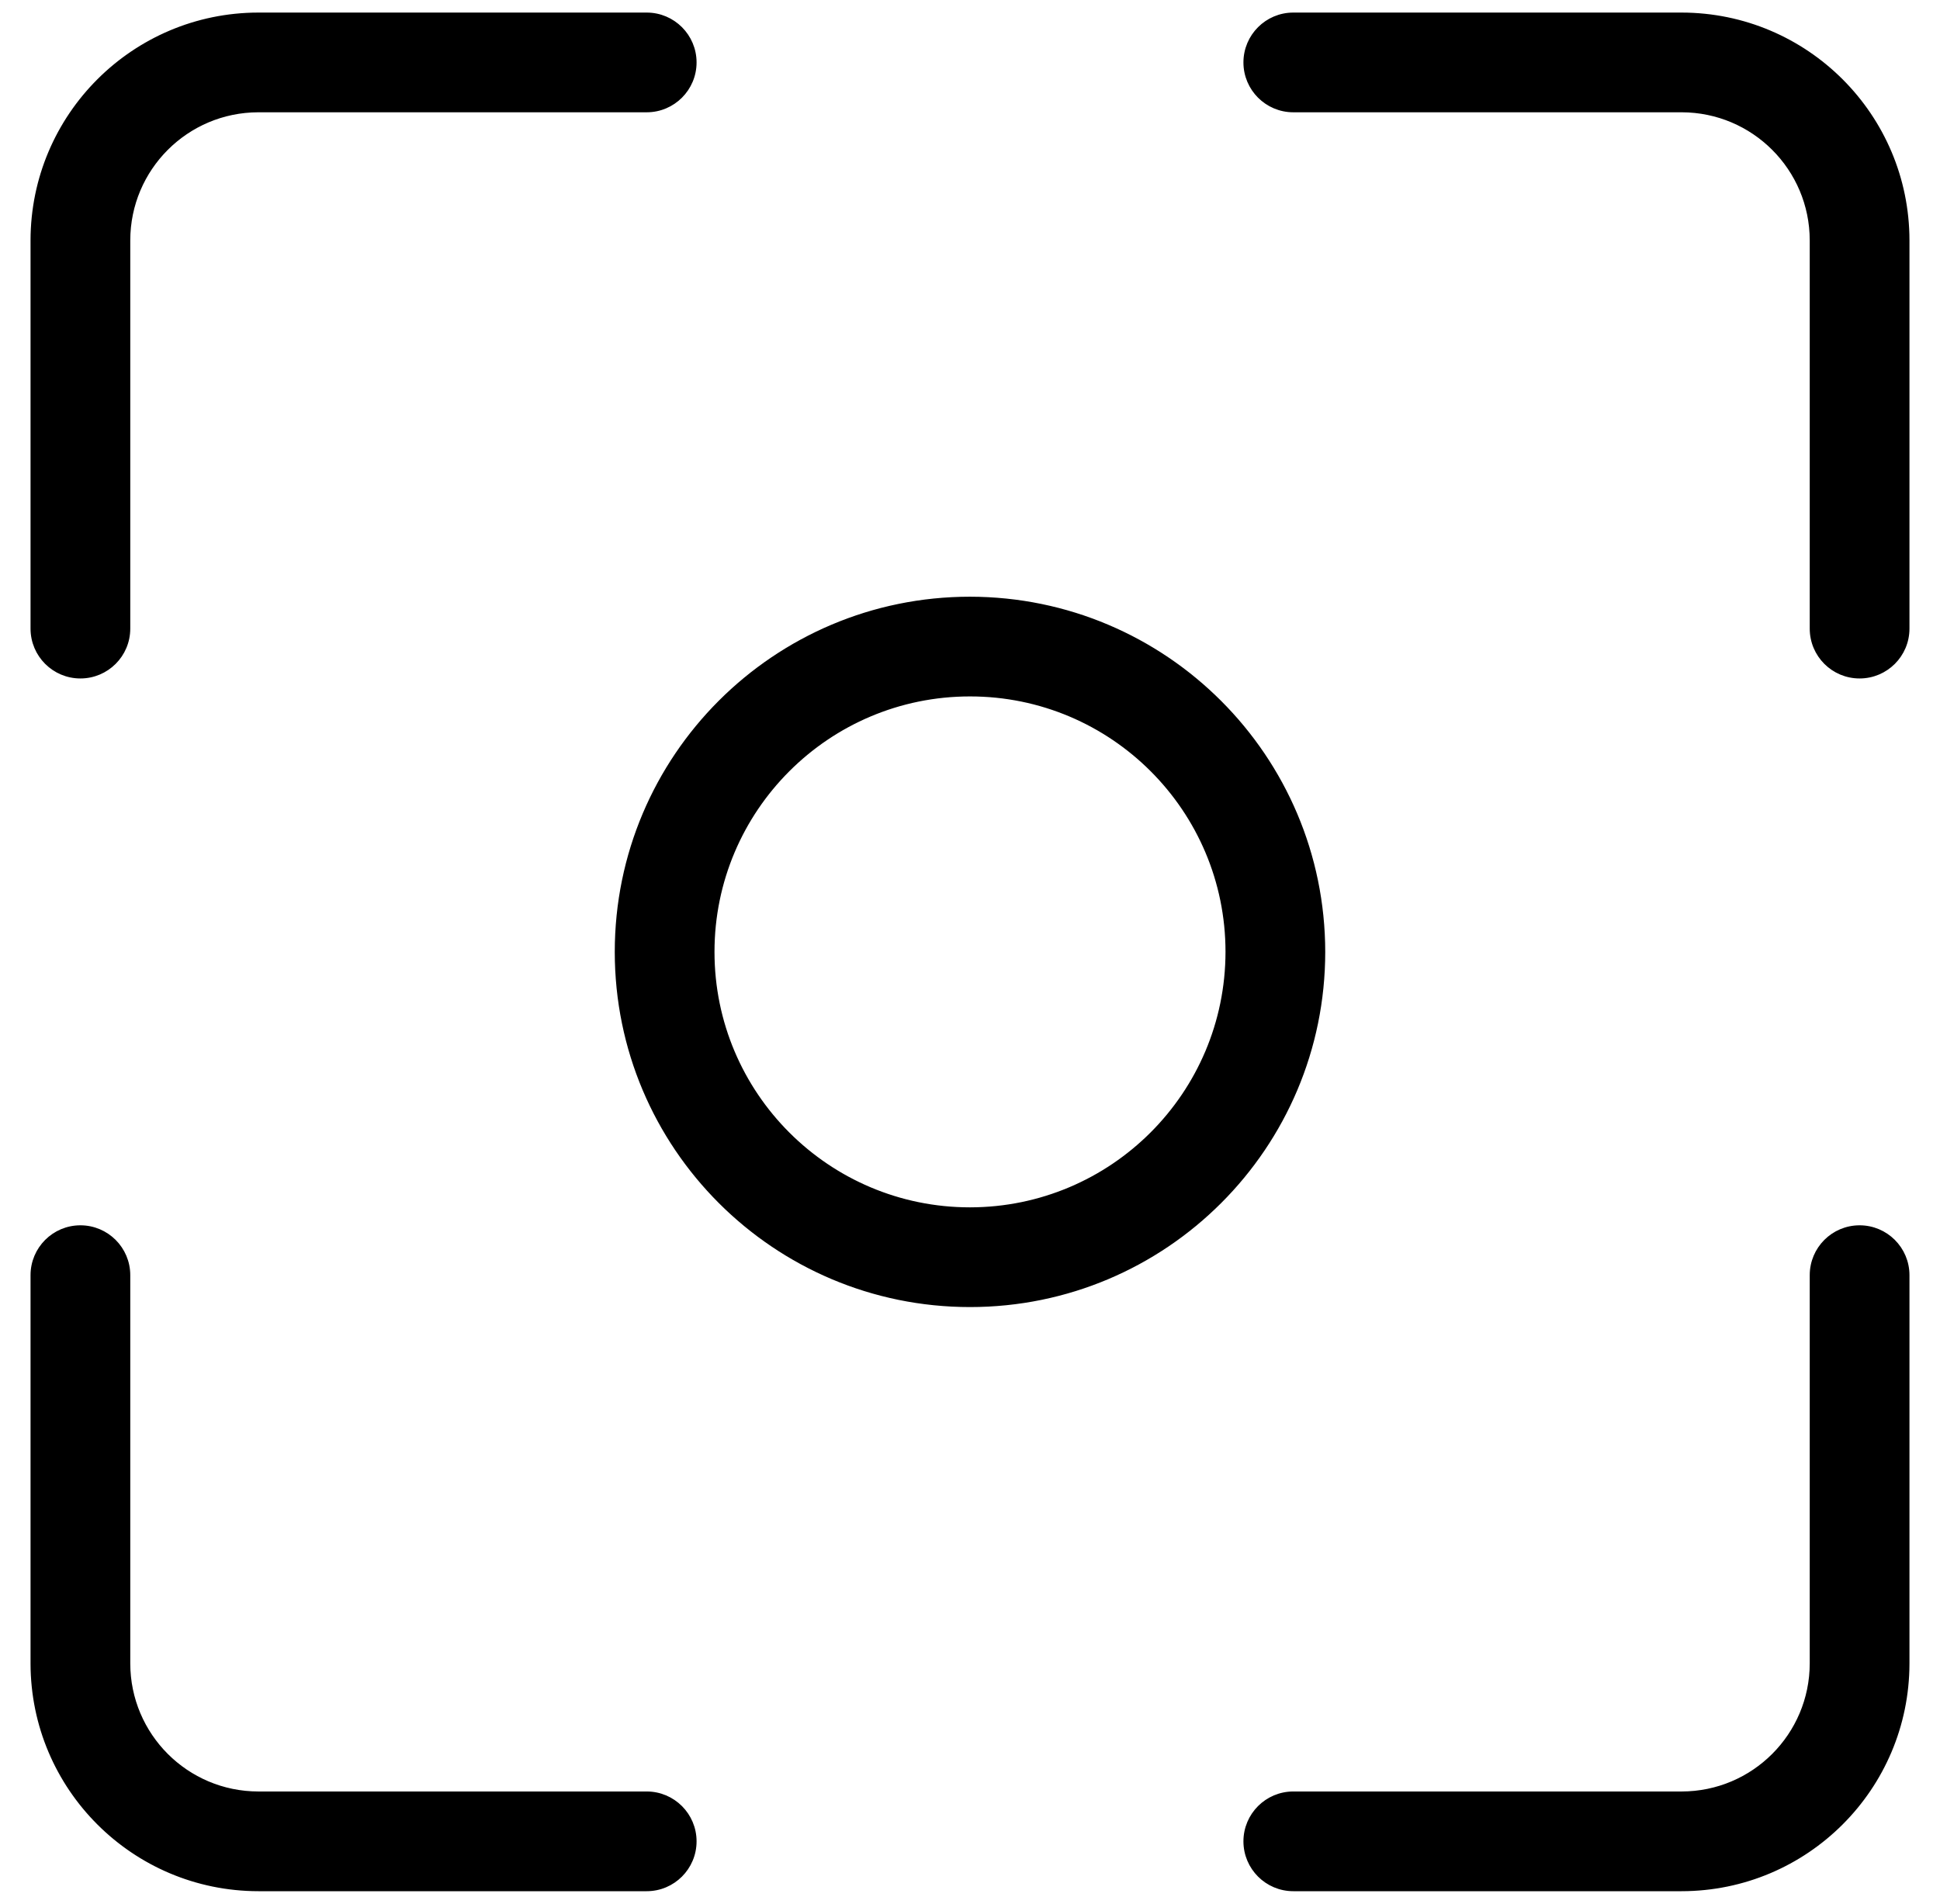
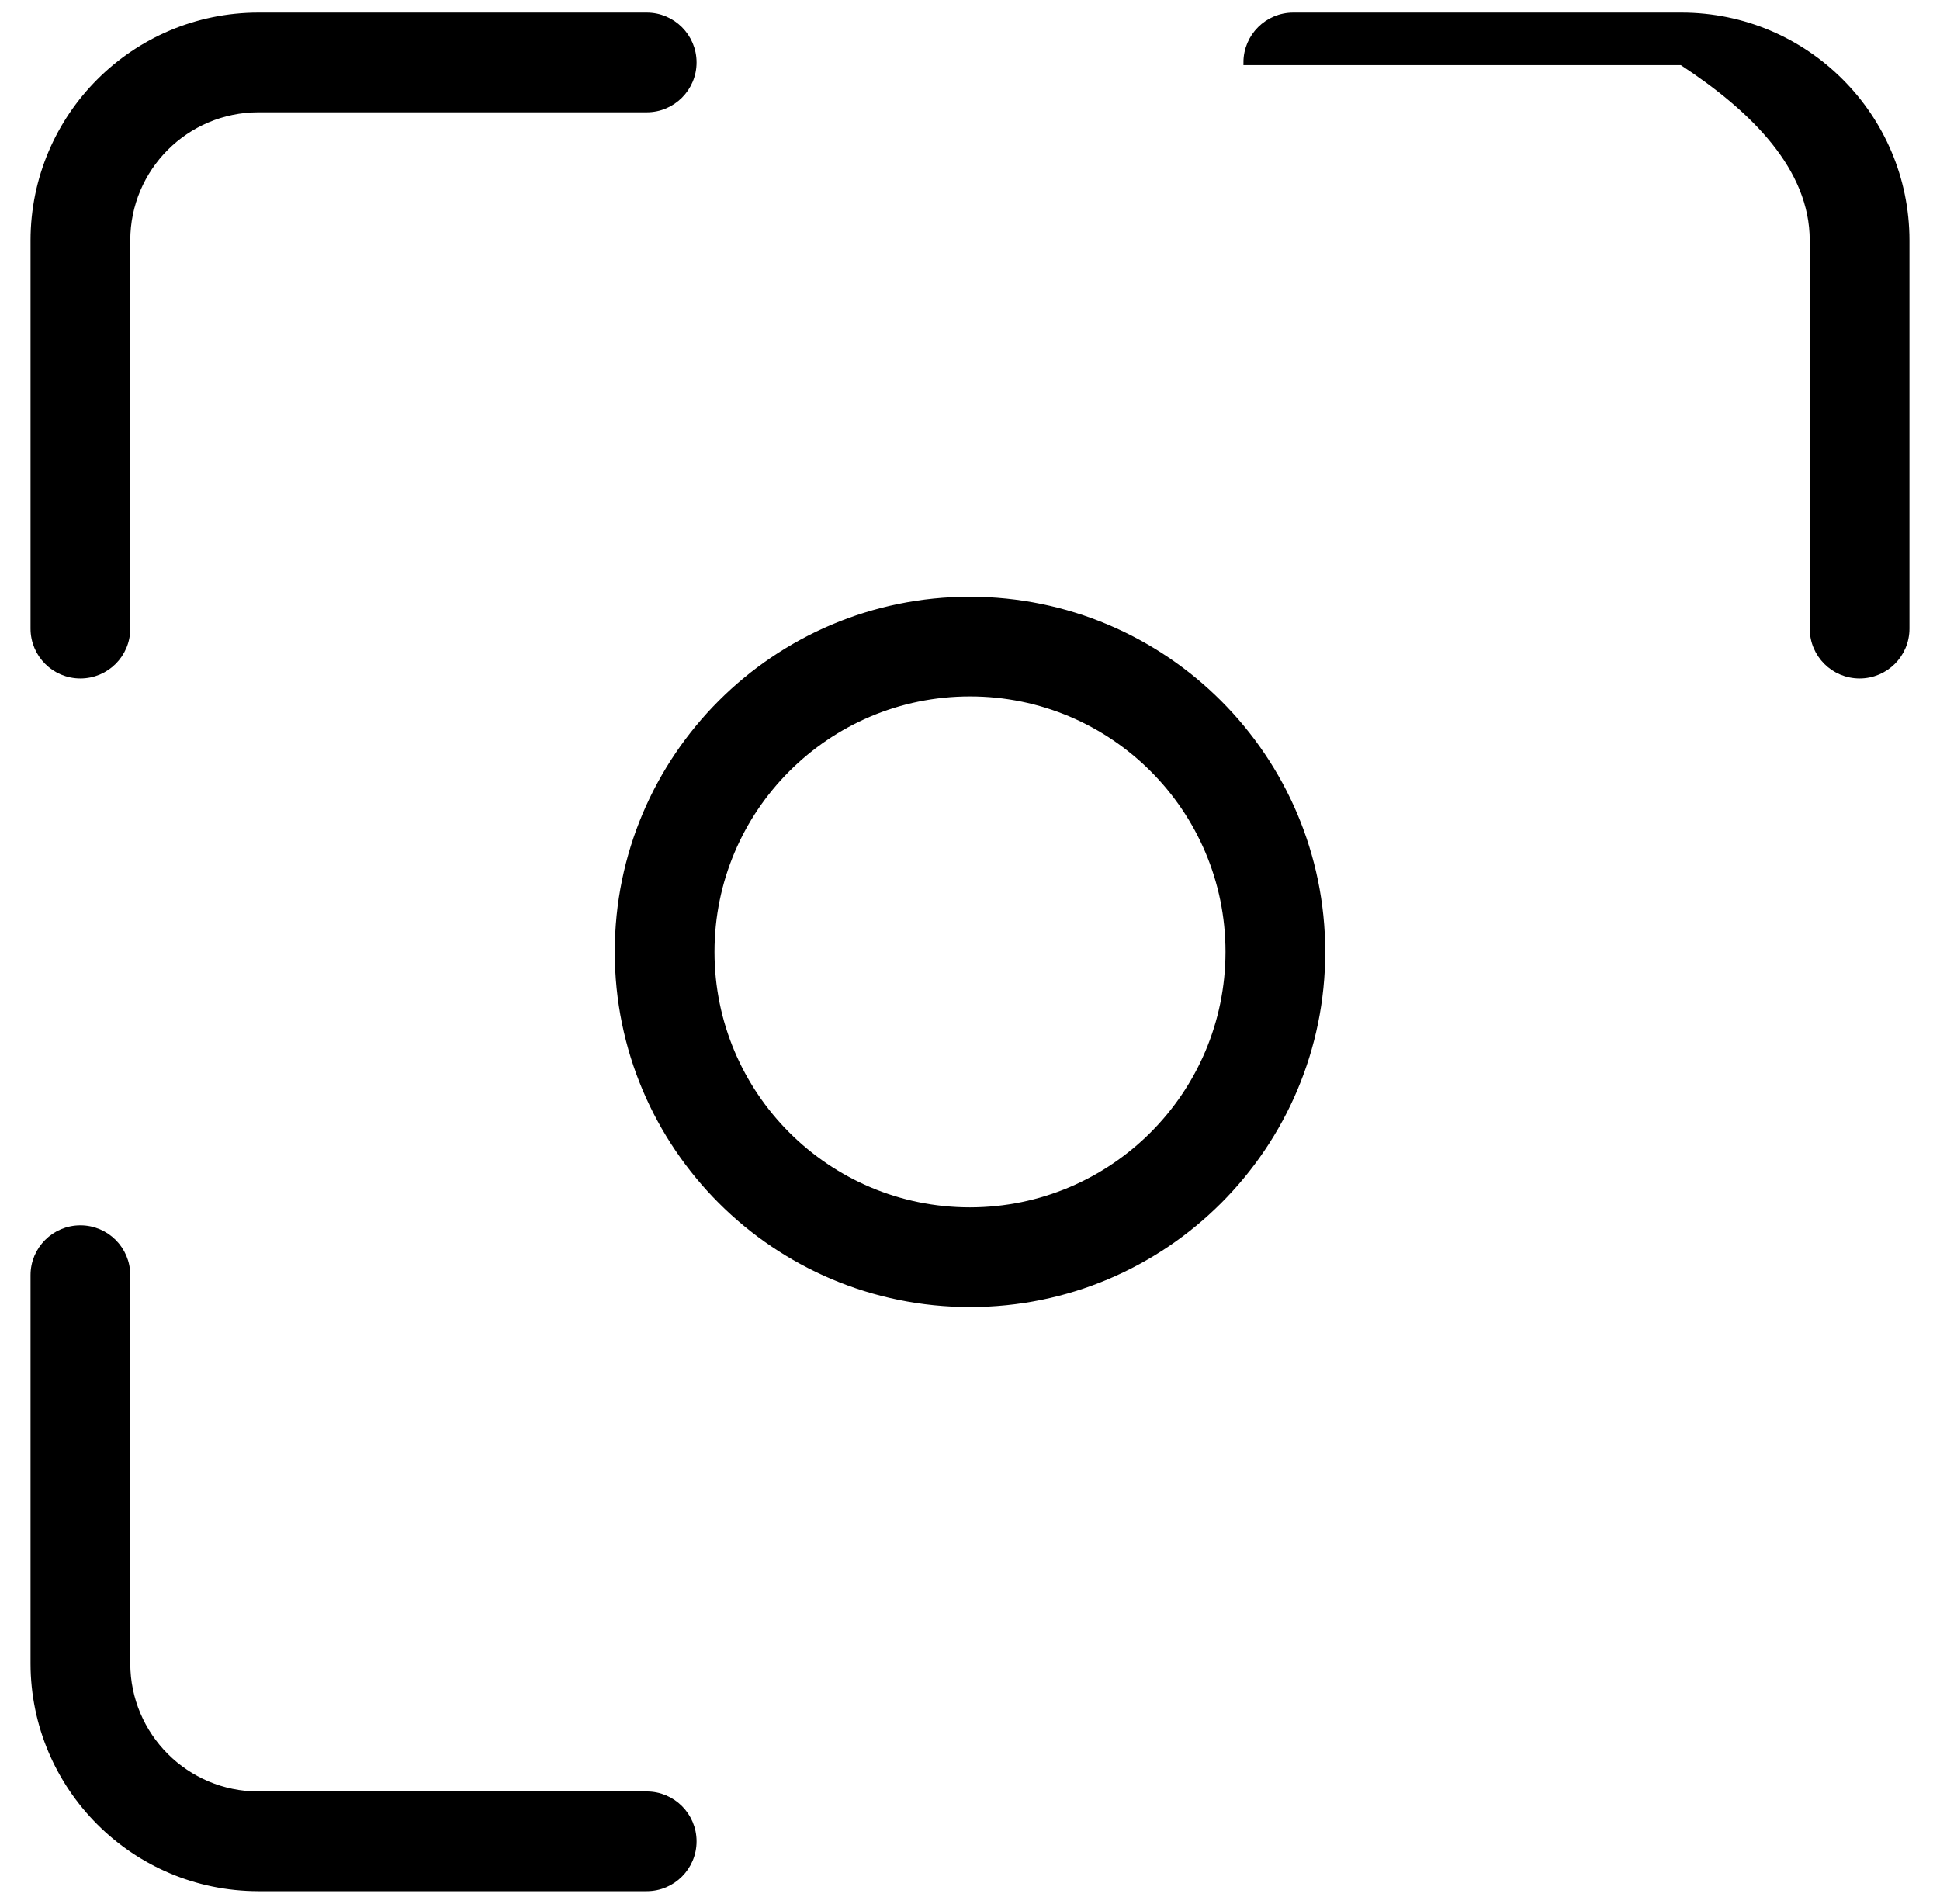
<svg xmlns="http://www.w3.org/2000/svg" width="54" height="53" viewBox="0 0 54 53" fill="none">
  <path d="M7.19 0.425L7.19 0.425C3.732 0.429 0.929 3.232 0.925 6.69V6.69V17.5C0.925 18.226 1.513 18.813 2.238 18.813C2.963 18.813 3.551 18.226 3.551 17.5V6.69C3.554 4.681 5.181 3.054 7.191 3.051H18.001C18.726 3.051 19.314 2.463 19.314 1.738C19.314 1.013 18.726 0.425 18.001 0.425L7.19 0.425Z" fill="black" stroke="black" stroke-width="0.15" />
-   <path d="M46.809 0.425H46.809H35.999C35.274 0.425 34.686 1.013 34.686 1.738C34.686 2.463 35.274 3.051 35.999 3.051H46.809C48.819 3.054 50.446 4.681 50.449 6.69V17.5C50.449 18.226 51.036 18.813 51.762 18.813C52.487 18.813 53.075 18.226 53.075 17.5V6.69V6.69C53.071 3.232 50.268 0.429 46.809 0.425Z" fill="black" stroke="black" stroke-width="0.15" />
-   <path d="M46.809 52.575H46.809C50.268 52.571 53.071 49.769 53.075 46.31V46.31V35.5C53.075 34.775 52.487 34.187 51.762 34.187C51.036 34.187 50.449 34.775 50.449 35.5V46.31C50.446 48.319 48.819 49.947 46.809 49.949H35.999C35.274 49.949 34.686 50.537 34.686 51.262C34.686 51.987 35.274 52.575 35.999 52.575H46.809Z" fill="black" stroke="black" stroke-width="0.15" />
+   <path d="M46.809 0.425H46.809H35.999C35.274 0.425 34.686 1.013 34.686 1.738H46.809C48.819 3.054 50.446 4.681 50.449 6.69V17.5C50.449 18.226 51.036 18.813 51.762 18.813C52.487 18.813 53.075 18.226 53.075 17.5V6.69V6.69C53.071 3.232 50.268 0.429 46.809 0.425Z" fill="black" stroke="black" stroke-width="0.15" />
  <path d="M0.925 46.31L0.925 46.31C0.929 49.769 3.732 52.571 7.19 52.575H7.19H18.001C18.726 52.575 19.314 51.987 19.314 51.262C19.314 50.537 18.726 49.949 18.001 49.949H7.191C5.181 49.947 3.554 48.319 3.551 46.31V35.5C3.551 34.775 2.963 34.187 2.238 34.187C1.513 34.187 0.925 34.775 0.925 35.5L0.925 46.31Z" fill="black" stroke="black" stroke-width="0.15" />
  <path d="M27 16.687H27C21.58 16.687 17.187 21.08 17.187 26.5C17.187 31.92 21.58 36.313 27 36.313C32.42 36.313 36.813 31.92 36.813 26.5V26.5C36.808 21.083 32.418 16.693 27 16.687ZM27 33.687C23.031 33.687 19.813 30.469 19.813 26.5C19.813 22.531 23.031 19.313 27 19.313C30.969 19.313 34.187 22.531 34.187 26.5C34.183 30.467 30.968 33.683 27 33.687Z" fill="black" stroke="black" stroke-width="0.15" />
</svg>